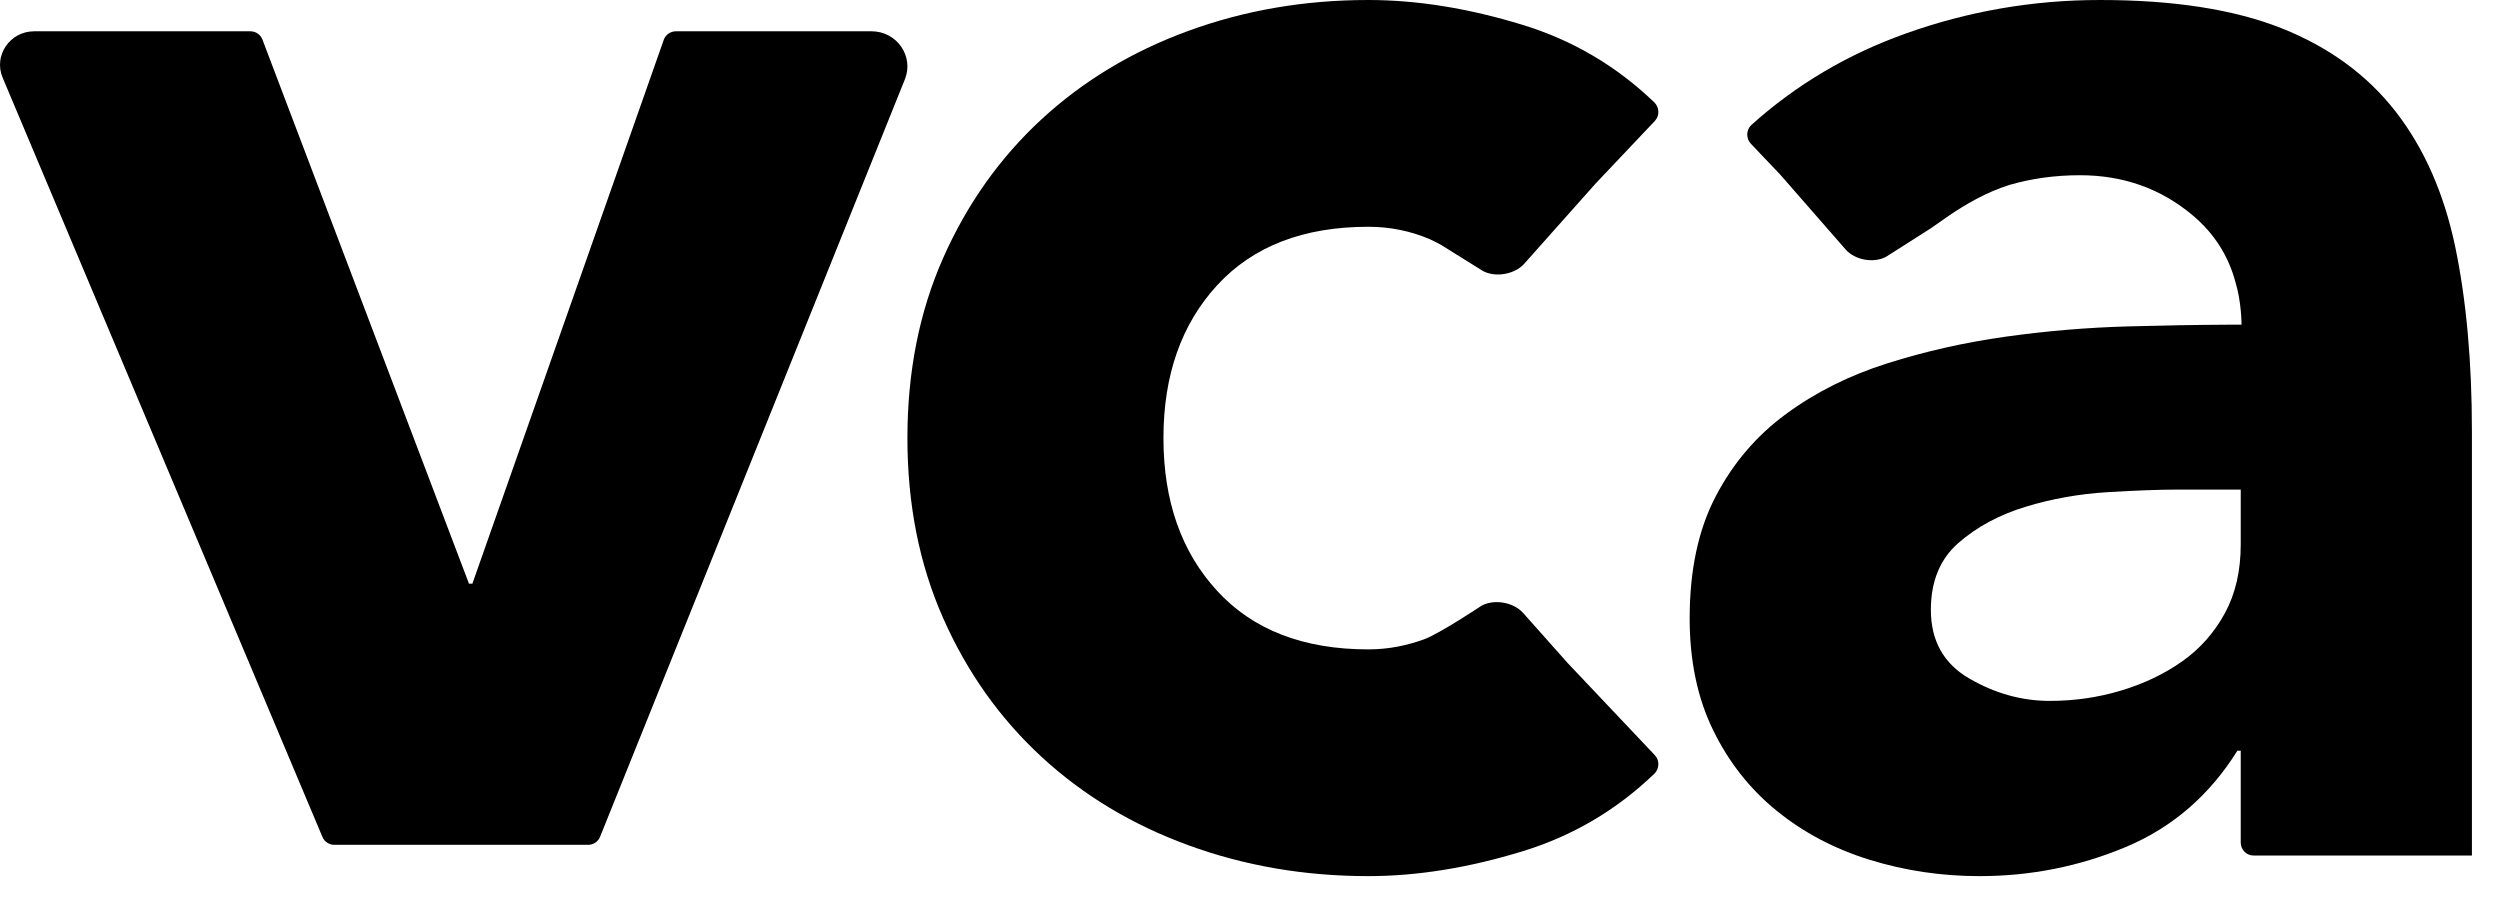
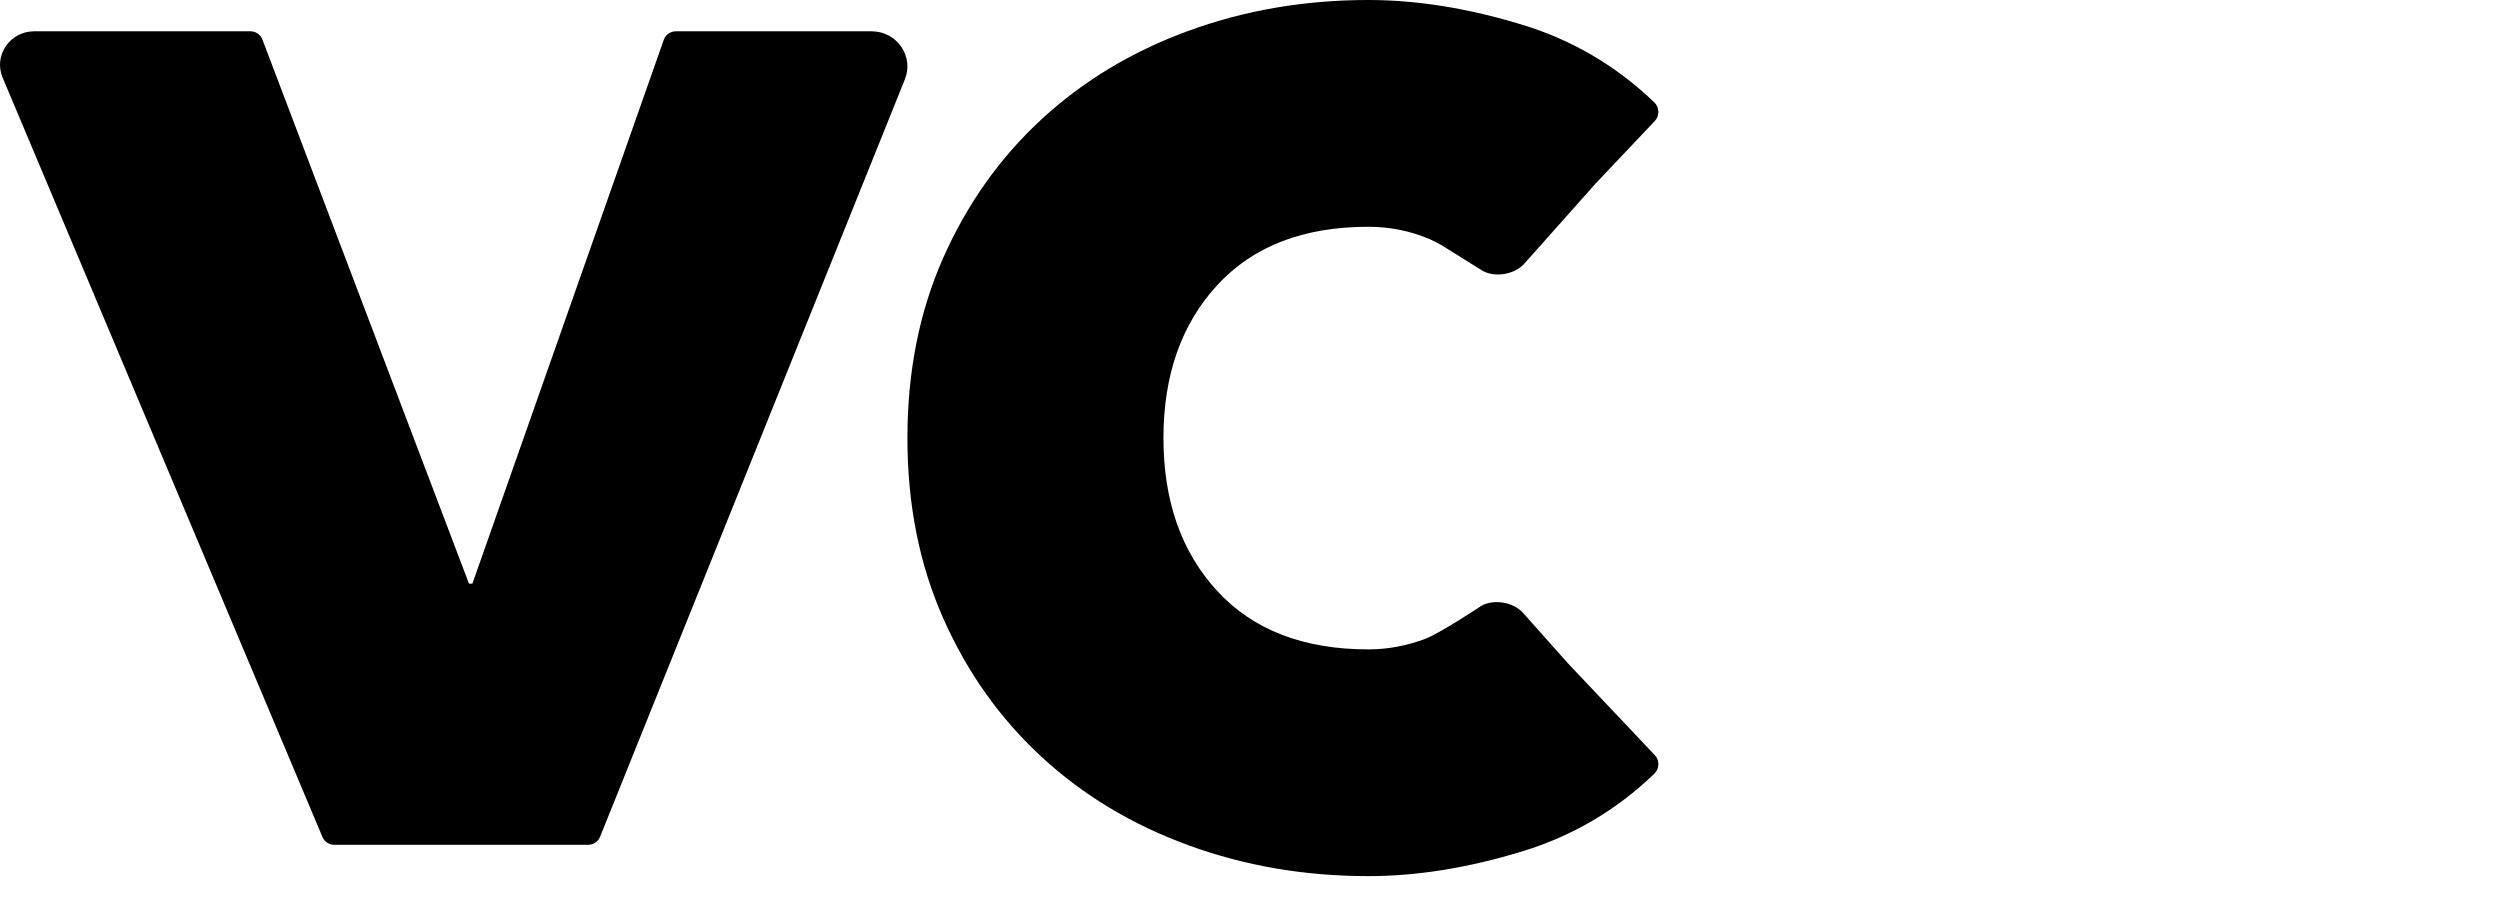
<svg xmlns="http://www.w3.org/2000/svg" width="89" height="32" viewBox="0 0 89 32" fill="none">
  <path fill-rule="evenodd" clip-rule="evenodd" d="M1.218 1.114H8.912C9.104 1.114 9.275 1.231 9.342 1.407L16.696 20.779H16.817L23.63 1.417C23.694 1.236 23.868 1.114 24.063 1.114H31.029C31.928 1.114 32.544 2.004 32.214 2.824L21.362 29.791C21.293 29.963 21.124 30.076 20.936 30.076H11.904C11.718 30.076 11.551 29.966 11.48 29.798L0.094 2.765C-0.238 1.979 0.351 1.114 1.218 1.114Z" fill="black" />
  <path fill-rule="evenodd" clip-rule="evenodd" d="M58.911 26.883L55.807 23.602L54.22 21.818C53.877 21.436 53.191 21.319 52.742 21.564C52.742 21.564 51.247 22.559 50.704 22.757C50.106 22.974 49.451 23.118 48.712 23.118C46.402 23.118 44.609 22.425 43.333 21.038C42.057 19.652 41.419 17.838 41.419 15.595C41.419 13.354 42.057 11.539 43.333 10.152C44.609 8.767 46.402 8.073 48.712 8.073C49.483 8.073 50.212 8.222 50.901 8.515C50.904 8.517 50.908 8.518 50.911 8.52C51.062 8.589 51.192 8.658 51.31 8.723L52.784 9.643C53.233 9.889 53.919 9.771 54.262 9.39L56.784 6.556L56.784 6.555L58.911 4.307C59.089 4.119 59.078 3.822 58.891 3.642C57.546 2.351 55.986 1.432 54.211 0.887C52.286 0.296 50.453 0 48.712 0C46.442 0 44.306 0.367 42.301 1.101C40.295 1.834 38.553 2.885 37.075 4.25C35.595 5.617 34.431 7.258 33.581 9.174C32.73 11.09 32.304 13.231 32.304 15.595C32.304 17.96 32.73 20.1 33.581 22.016C34.431 23.934 35.595 25.574 37.075 26.94C38.553 28.306 40.295 29.355 42.301 30.089C44.306 30.823 46.442 31.19 48.712 31.19C50.453 31.19 52.286 30.894 54.211 30.303C55.986 29.758 57.546 28.84 58.891 27.548C59.078 27.368 59.089 27.071 58.911 26.883Z" fill="black" />
-   <path fill-rule="evenodd" clip-rule="evenodd" d="M79.77 17.891V19.387C79.77 20.325 79.582 21.14 79.204 21.833C78.826 22.527 78.319 23.097 77.684 23.546C77.047 23.995 76.321 24.341 75.507 24.585C74.692 24.83 73.847 24.952 72.973 24.952C71.978 24.952 71.025 24.687 70.11 24.157C69.195 23.628 68.739 22.812 68.739 21.71C68.739 20.692 69.067 19.897 69.723 19.326C70.379 18.755 71.174 18.327 72.108 18.042C73.042 17.756 74.017 17.583 75.03 17.521C76.044 17.46 76.888 17.429 77.565 17.429H79.77V17.891ZM87.404 8.776C87.005 6.88 86.3 5.281 85.287 3.975C84.273 2.671 82.921 1.682 81.232 1.009C79.542 0.337 77.386 0 74.761 0C72.377 0 70.07 0.398 67.845 1.193C65.773 1.932 63.943 3.016 62.354 4.444C62.159 4.619 62.152 4.929 62.333 5.119L63.385 6.226L65.705 8.882C66.041 9.263 66.714 9.381 67.155 9.135L68.601 8.214C68.742 8.136 69.02 7.922 69.397 7.667C69.941 7.299 70.693 6.845 71.555 6.577C72.34 6.353 73.169 6.238 74.046 6.238C75.596 6.238 76.938 6.718 78.071 7.675C78.832 8.319 79.337 9.114 79.587 10.061C79.587 10.061 79.587 10.062 79.587 10.062C79.799 10.76 79.799 11.559 79.799 11.559H79.313C78.208 11.564 77.019 11.585 75.746 11.62C74.294 11.661 72.843 11.783 71.392 11.987C69.941 12.191 68.54 12.507 67.189 12.935C65.837 13.363 64.634 13.965 63.581 14.739C62.527 15.514 61.693 16.492 61.077 17.675C60.459 18.858 60.152 20.304 60.152 22.016C60.152 23.525 60.43 24.851 60.987 25.992C61.543 27.134 62.299 28.092 63.253 28.866C64.207 29.641 65.31 30.222 66.562 30.609C67.814 30.996 69.117 31.19 70.468 31.19C72.296 31.19 74.036 30.843 75.686 30.15C77.335 29.457 78.658 28.316 79.651 26.725H79.77V29.994C79.77 30.249 79.972 30.456 80.221 30.456H88V15.35C88 12.864 87.8 10.672 87.404 8.776Z" fill="black" />
</svg>